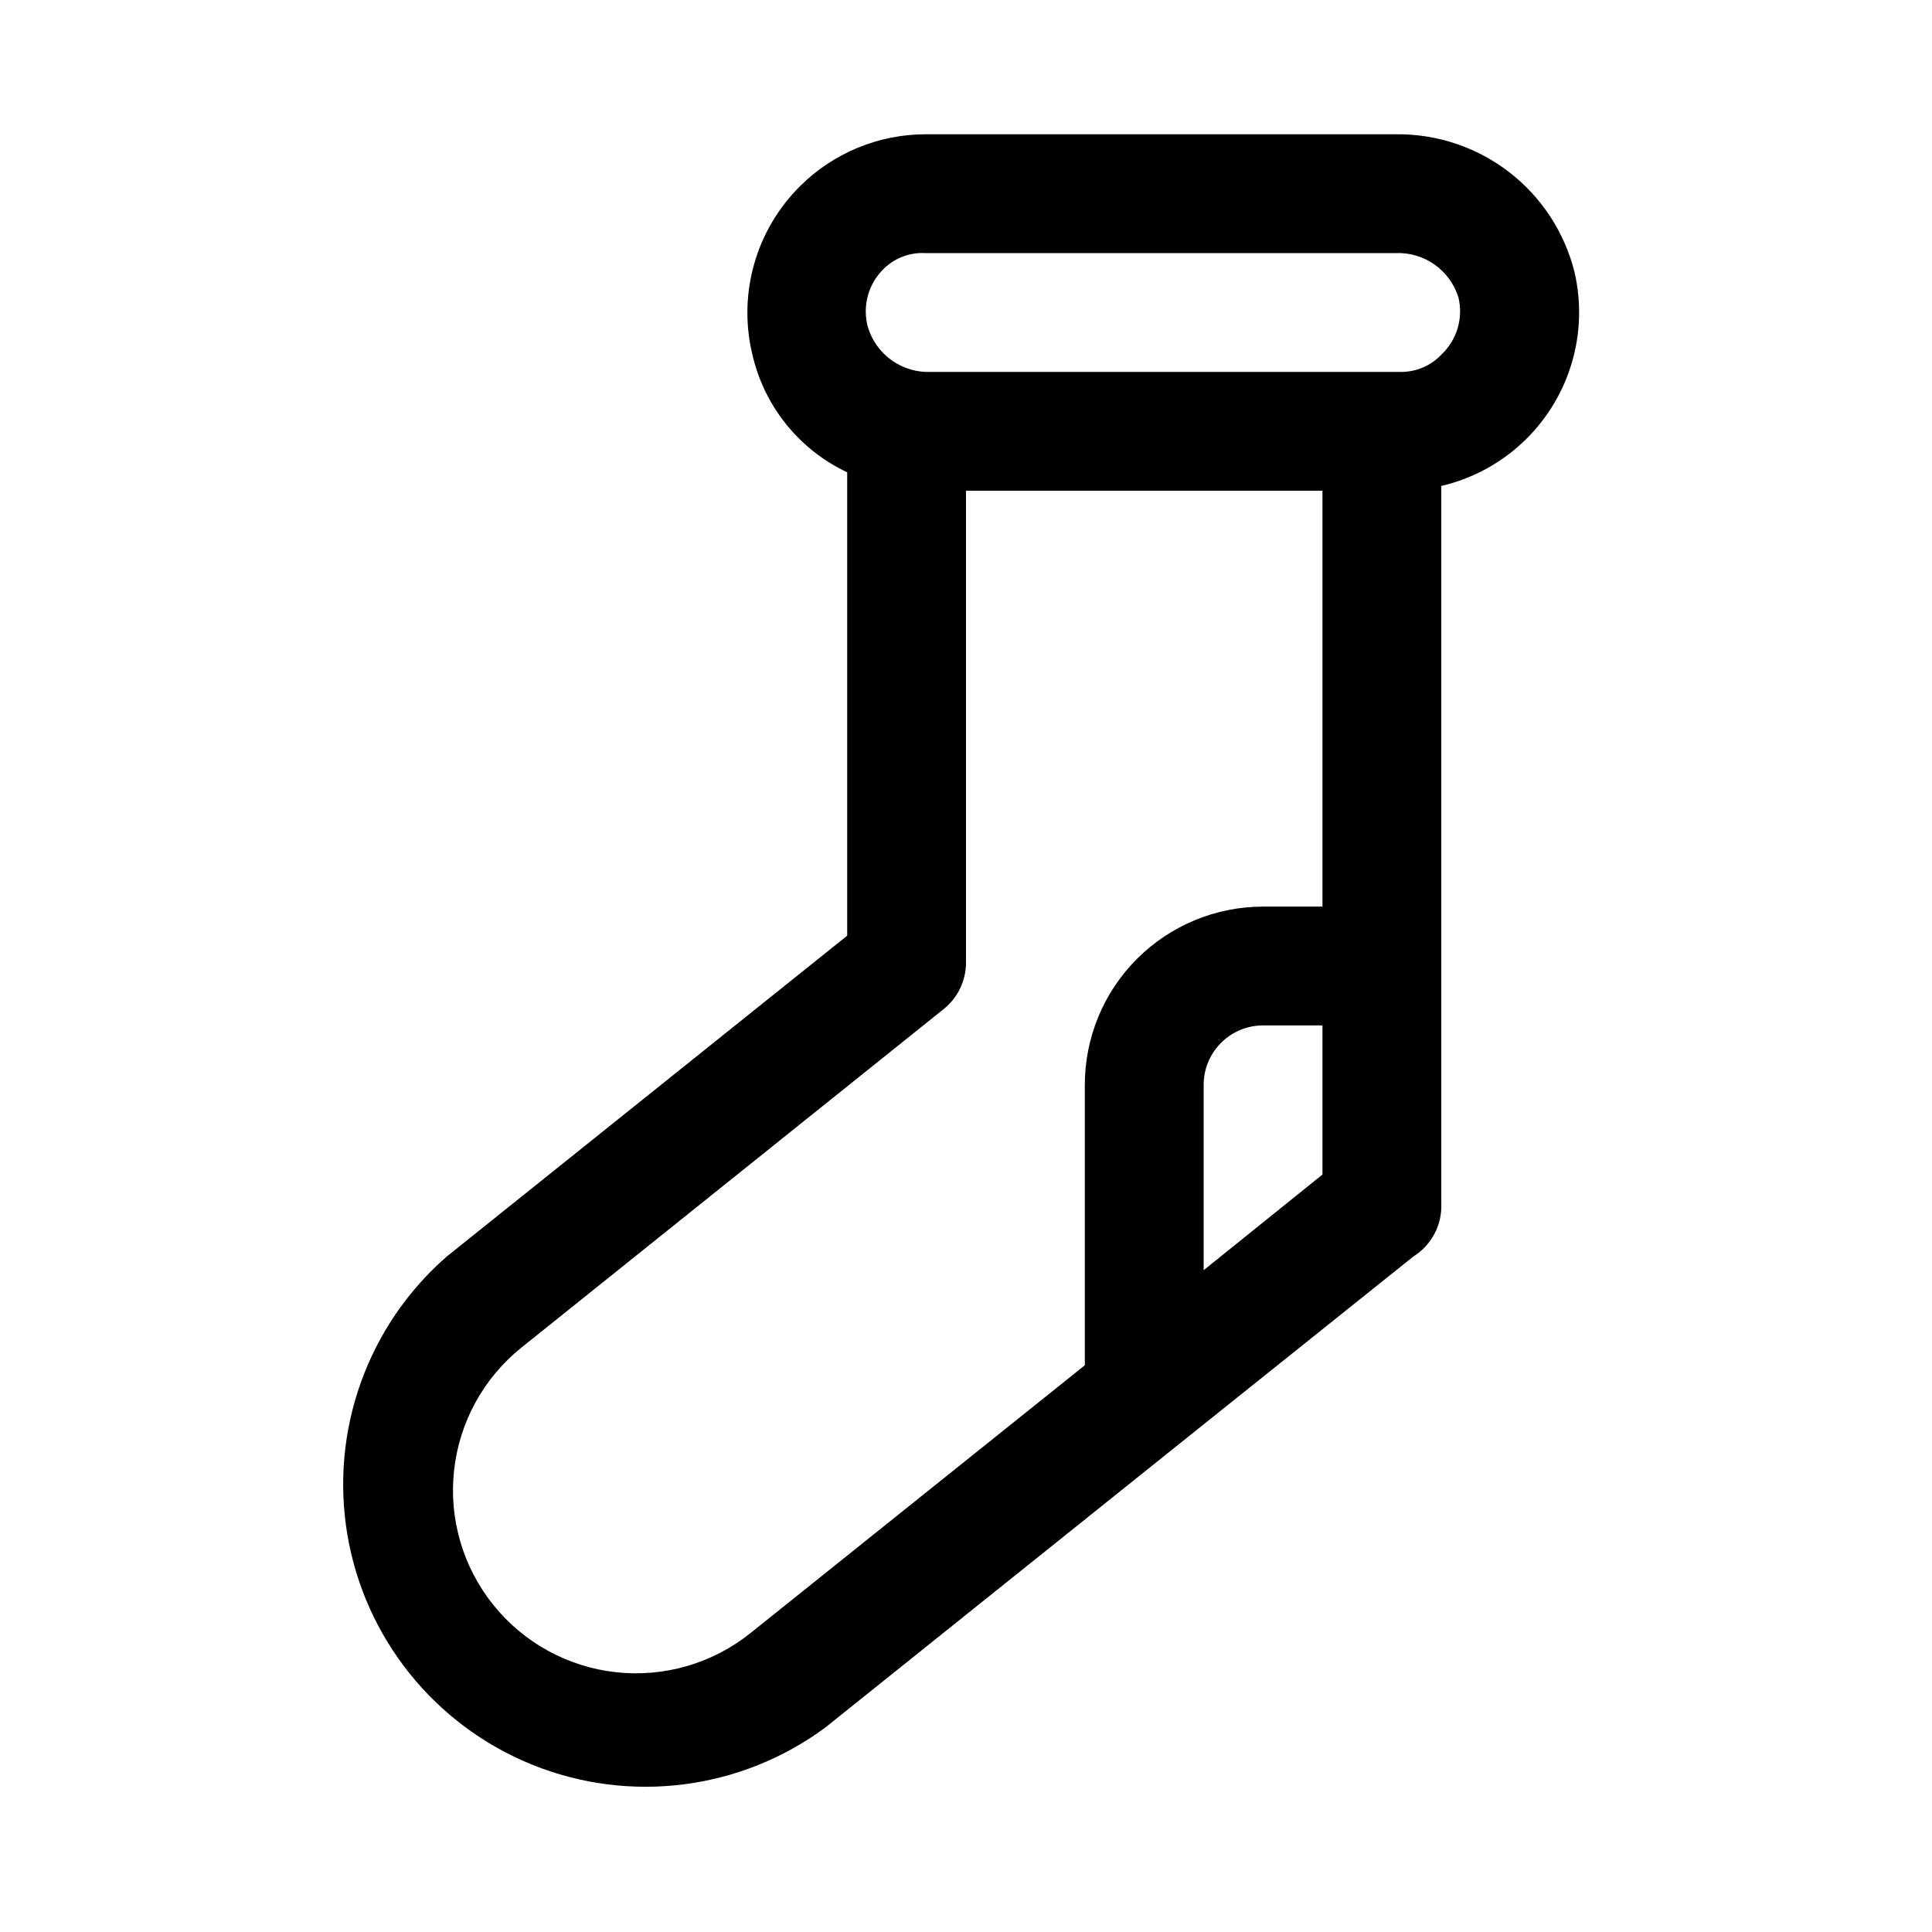
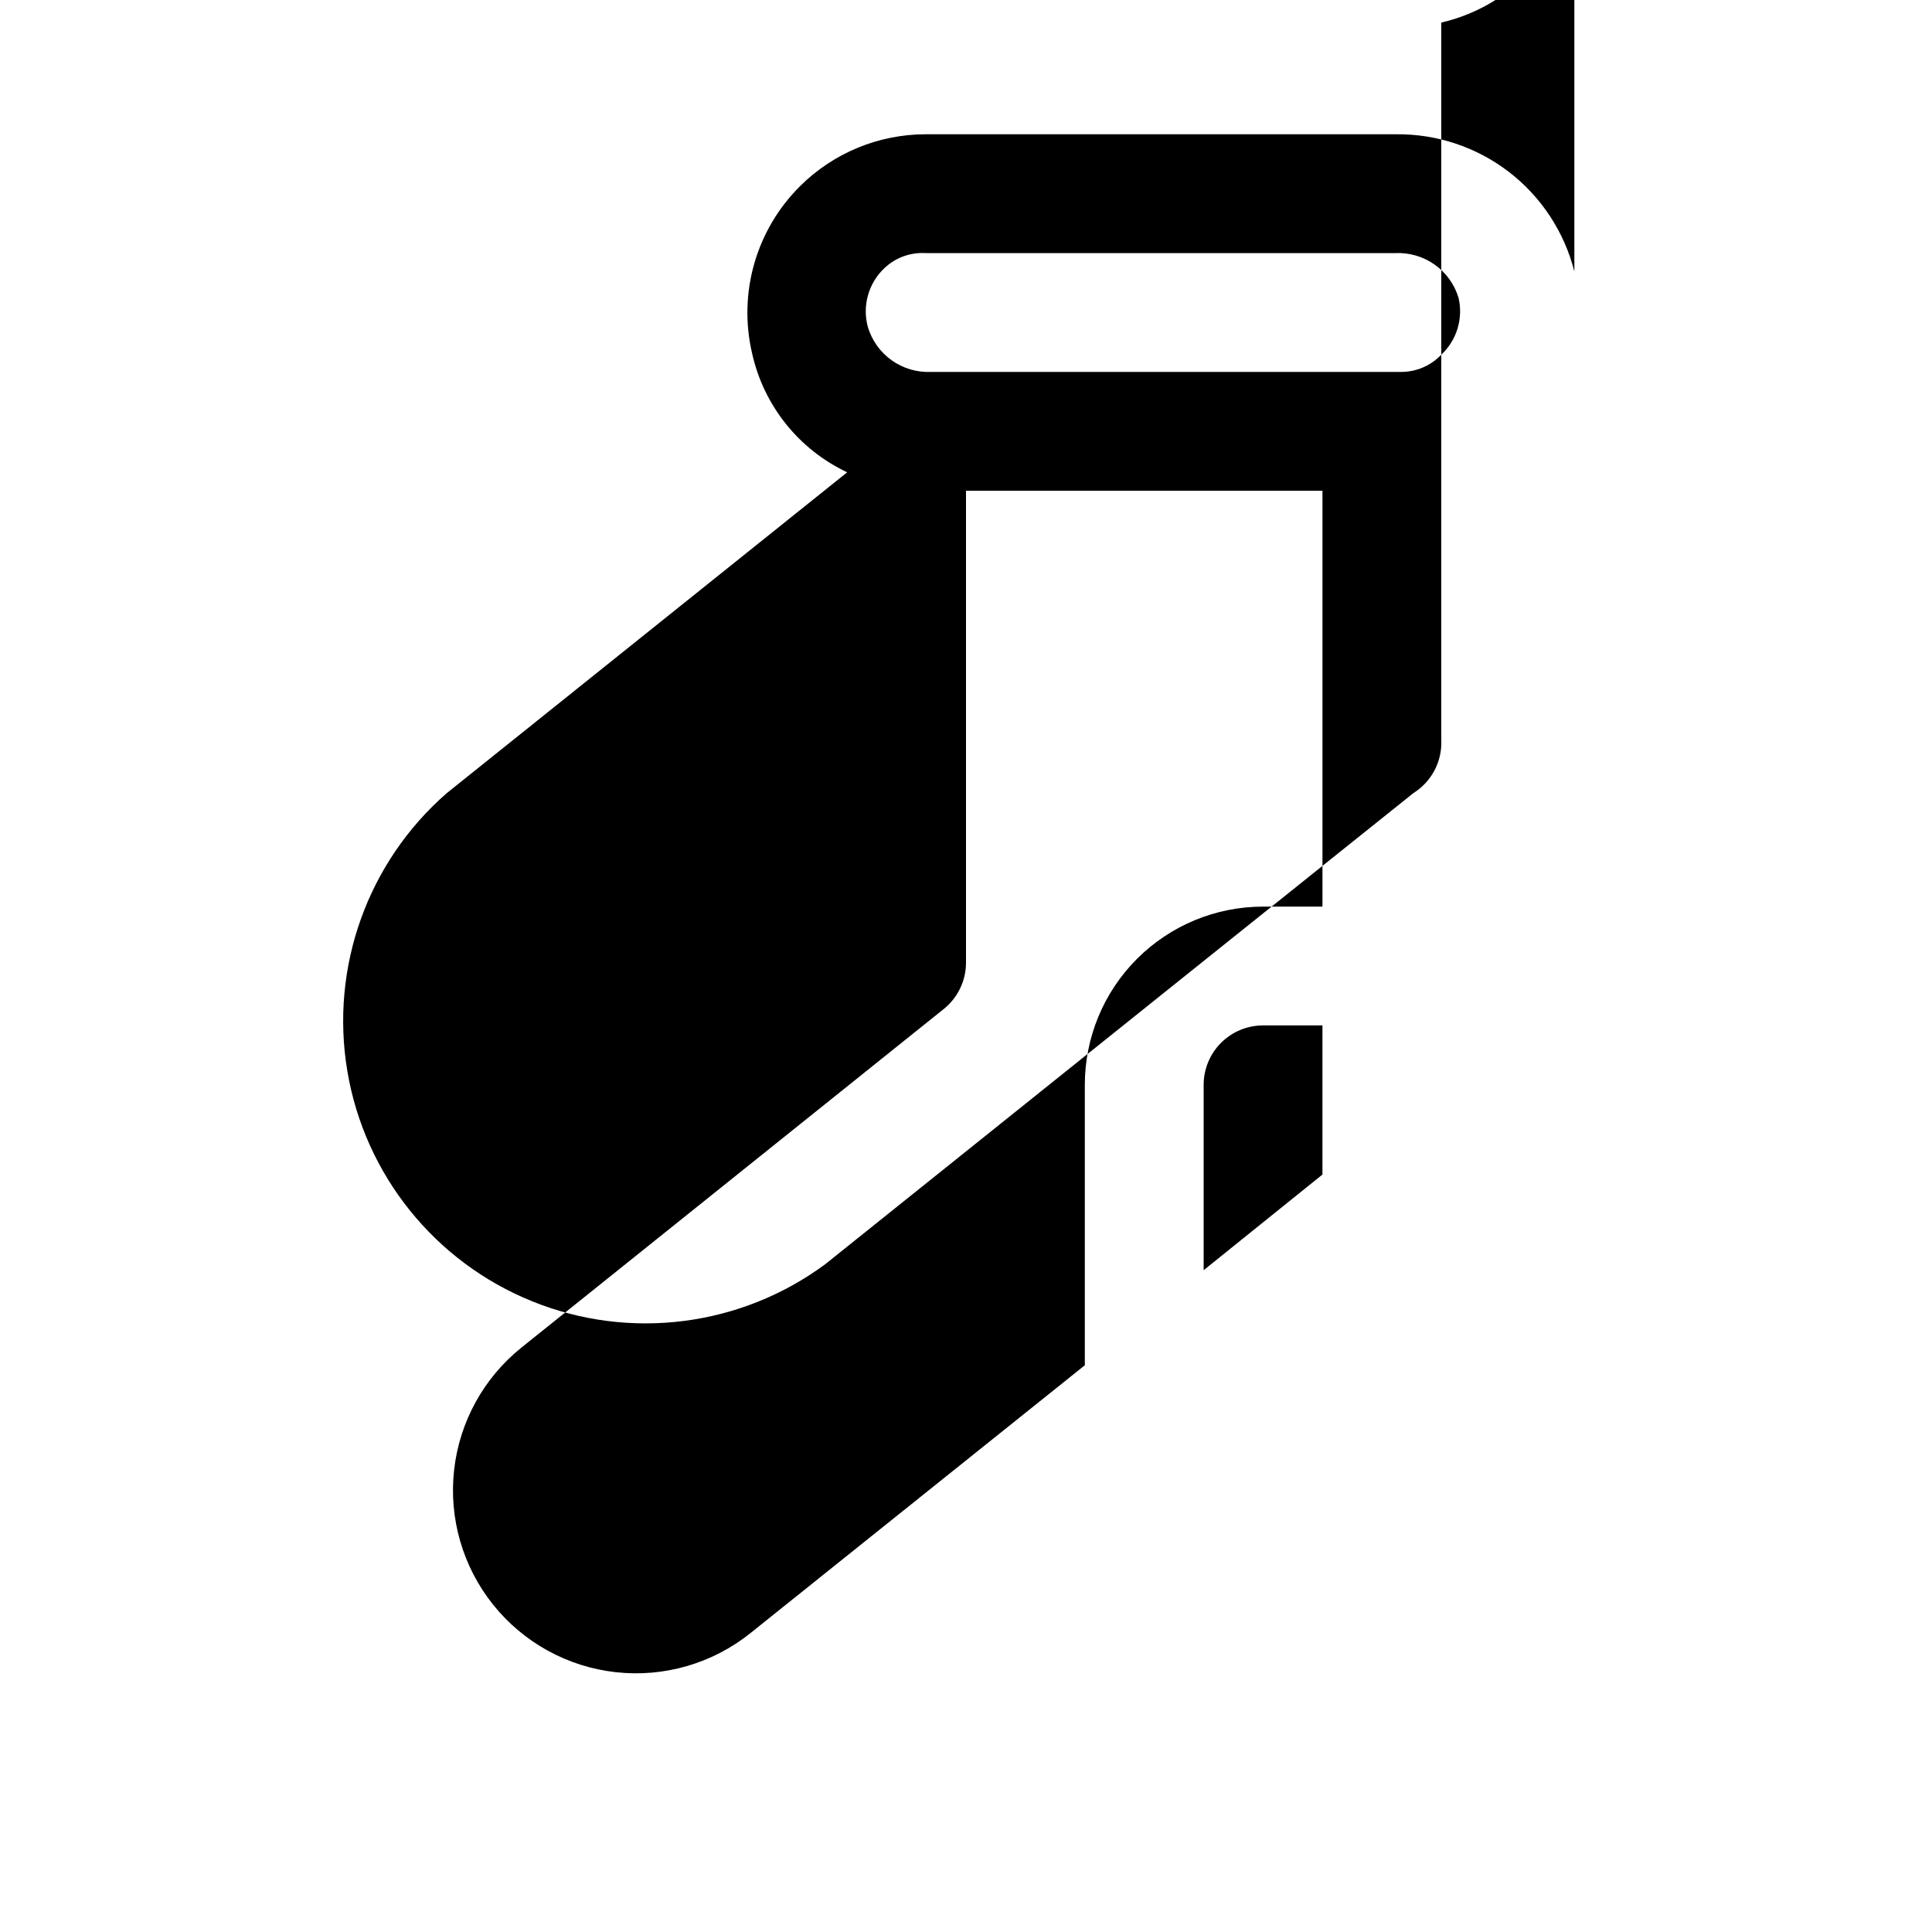
<svg xmlns="http://www.w3.org/2000/svg" fill="#000000" width="800px" height="800px" version="1.1" viewBox="144 144 512 512">
-   <path d="m561.22 215.95c-2.652-10.48-8.75-19.77-17.316-26.367-8.566-6.594-19.105-10.117-29.918-10h-124.69c-12.445 0.012-24.383 4.934-33.219 13.695-11.691 11.57-16.523 28.391-12.754 44.398 3.078 13.828 12.379 25.453 25.191 31.488v122.8l-106.11 85.02h-0.004c-20.992 18.312-30.969 46.211-26.348 73.684 4.621 27.469 23.18 50.57 49.008 61.004 25.828 10.438 55.223 6.711 77.629-9.84l98.242-78.719 57.625-46.129c2.363-1.473 4.293-3.547 5.59-6.008 1.301-2.461 1.926-5.223 1.809-8.004v-190.19c8.512-1.98 16.305-6.289 22.516-12.438 11.691-11.566 16.523-28.387 12.754-44.398zm-218.37 360.86c-10.043 8.039-22.867 11.758-35.652 10.34-12.785-1.418-24.48-7.856-32.52-17.898-8.039-10.043-11.758-22.867-10.34-35.648 1.418-12.785 7.856-24.484 17.898-32.523l111.94-89.742-0.004 0.004c3.699-3.004 5.844-7.519 5.828-12.281v-125.01h94.465v110.21h-15.746c-12.527 0-24.539 4.977-33.398 13.836-8.859 8.855-13.832 20.871-13.832 33.398v74.312zm120.13-96.195v-49.121c0-4.176 1.656-8.184 4.609-11.133 2.953-2.953 6.957-4.613 11.133-4.613h15.742v39.516zm62.973-242.62c-2.82 2.977-6.762 4.633-10.863 4.566h-124.38c-3.699 0.16-7.344-0.914-10.367-3.051-3.019-2.137-5.242-5.219-6.324-8.758-0.777-2.777-0.777-5.711 0-8.488 0.777-2.777 2.305-5.285 4.41-7.254 2.93-2.746 6.856-4.172 10.863-3.938h124.54c3.695-0.16 7.344 0.91 10.363 3.051 3.023 2.137 5.246 5.219 6.324 8.758 0.637 2.699 0.551 5.516-0.25 8.172-0.801 2.652-2.289 5.047-4.316 6.941z" />
+   <path d="m561.22 215.95c-2.652-10.48-8.75-19.77-17.316-26.367-8.566-6.594-19.105-10.117-29.918-10h-124.69c-12.445 0.012-24.383 4.934-33.219 13.695-11.691 11.57-16.523 28.391-12.754 44.398 3.078 13.828 12.379 25.453 25.191 31.488l-106.11 85.02h-0.004c-20.992 18.312-30.969 46.211-26.348 73.684 4.621 27.469 23.18 50.57 49.008 61.004 25.828 10.438 55.223 6.711 77.629-9.84l98.242-78.719 57.625-46.129c2.363-1.473 4.293-3.547 5.59-6.008 1.301-2.461 1.926-5.223 1.809-8.004v-190.19c8.512-1.98 16.305-6.289 22.516-12.438 11.691-11.566 16.523-28.387 12.754-44.398zm-218.37 360.86c-10.043 8.039-22.867 11.758-35.652 10.34-12.785-1.418-24.48-7.856-32.52-17.898-8.039-10.043-11.758-22.867-10.34-35.648 1.418-12.785 7.856-24.484 17.898-32.523l111.94-89.742-0.004 0.004c3.699-3.004 5.844-7.519 5.828-12.281v-125.01h94.465v110.21h-15.746c-12.527 0-24.539 4.977-33.398 13.836-8.859 8.855-13.832 20.871-13.832 33.398v74.312zm120.13-96.195v-49.121c0-4.176 1.656-8.184 4.609-11.133 2.953-2.953 6.957-4.613 11.133-4.613h15.742v39.516zm62.973-242.62c-2.82 2.977-6.762 4.633-10.863 4.566h-124.38c-3.699 0.16-7.344-0.914-10.367-3.051-3.019-2.137-5.242-5.219-6.324-8.758-0.777-2.777-0.777-5.711 0-8.488 0.777-2.777 2.305-5.285 4.41-7.254 2.93-2.746 6.856-4.172 10.863-3.938h124.54c3.695-0.16 7.344 0.91 10.363 3.051 3.023 2.137 5.246 5.219 6.324 8.758 0.637 2.699 0.551 5.516-0.25 8.172-0.801 2.652-2.289 5.047-4.316 6.941z" />
</svg>